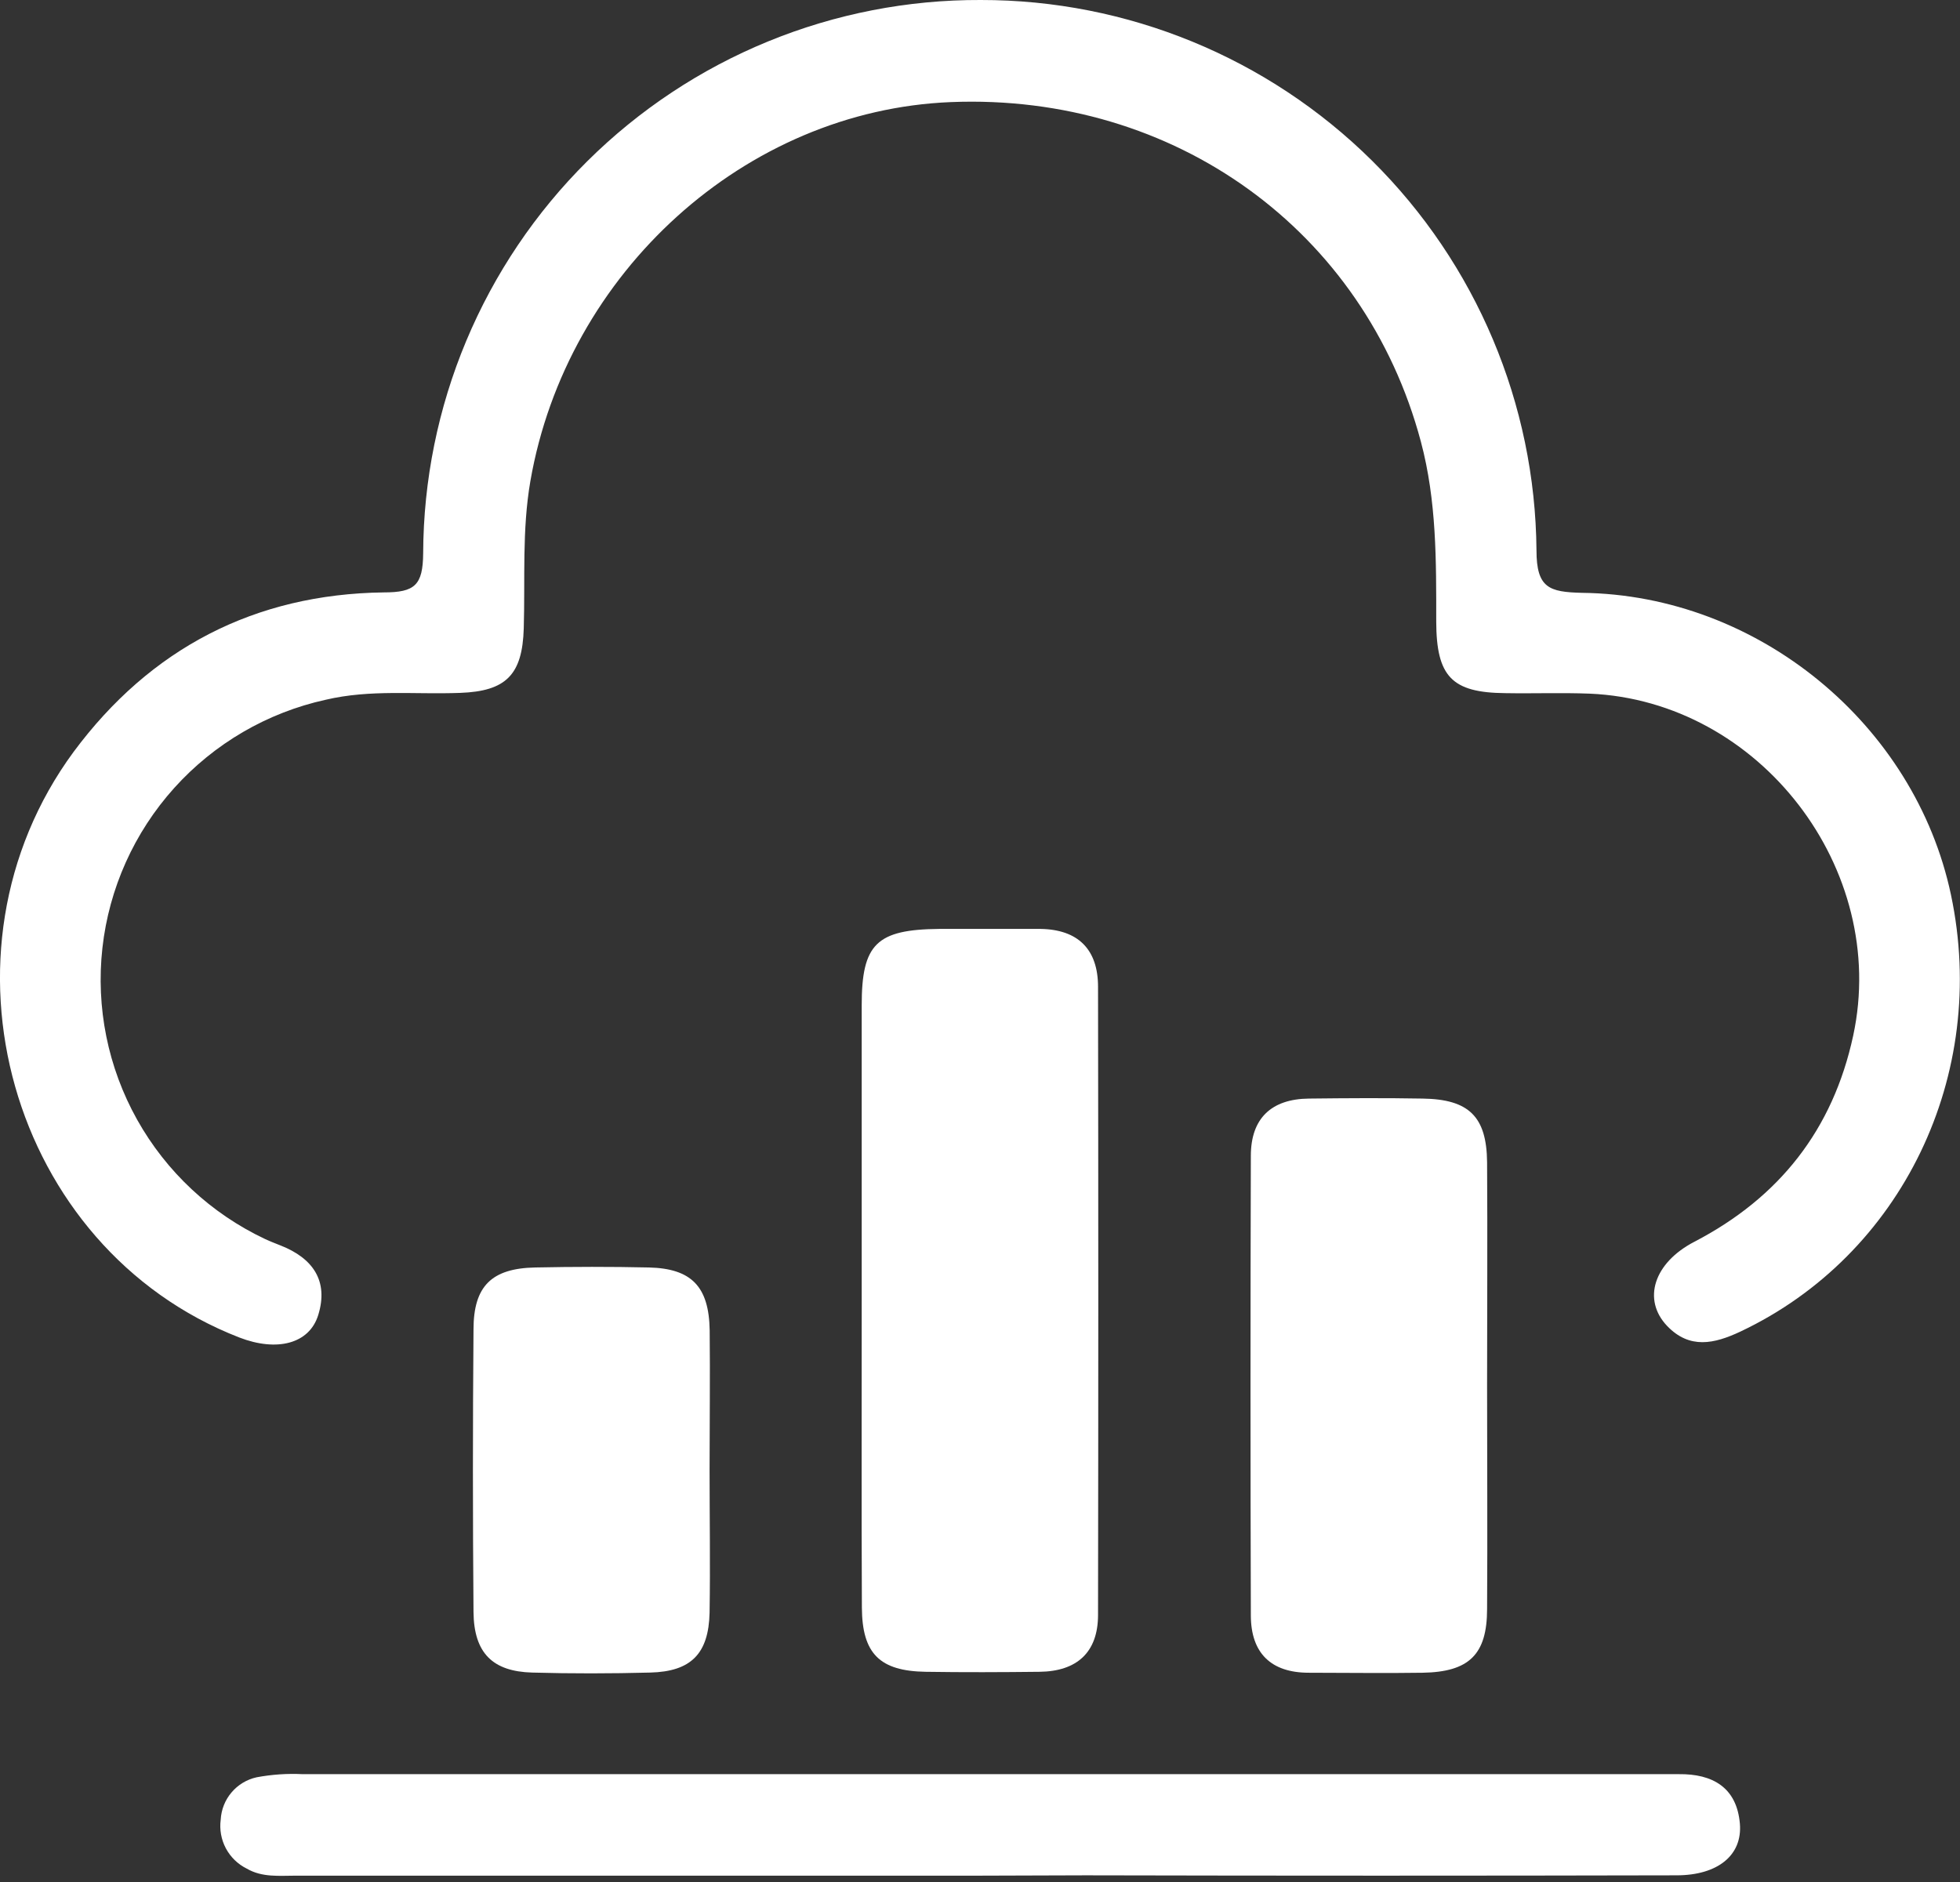
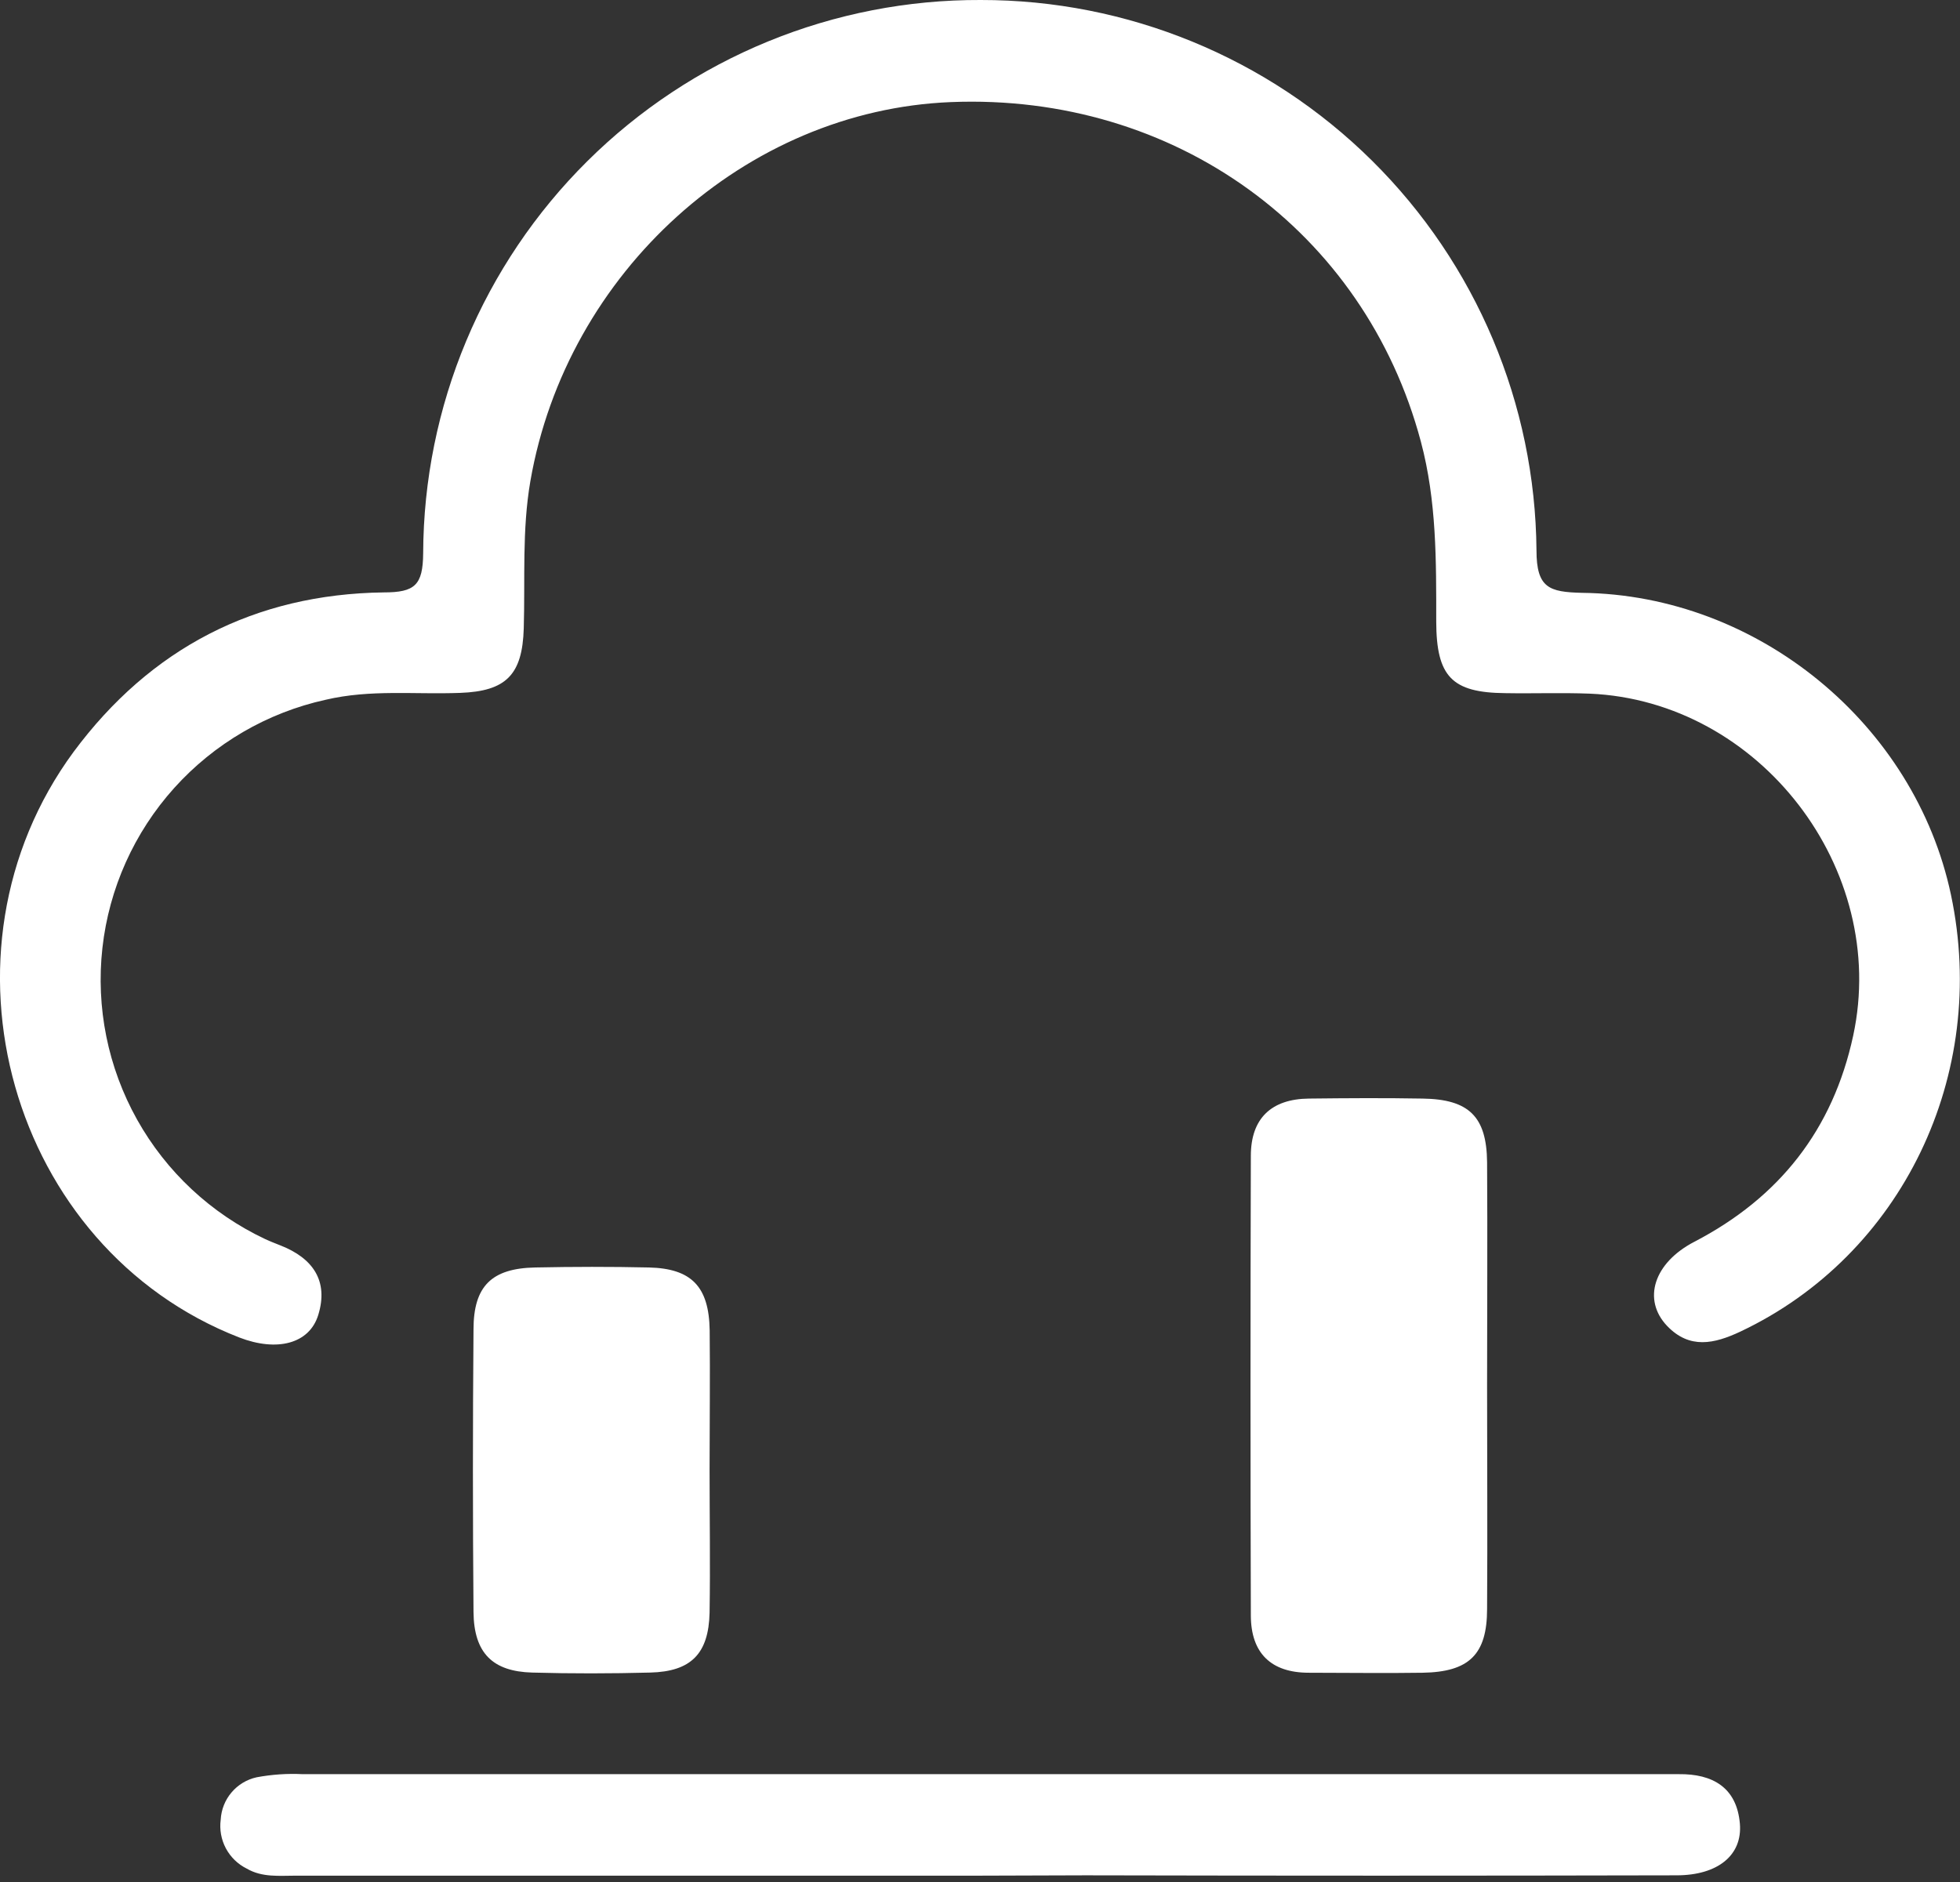
<svg xmlns="http://www.w3.org/2000/svg" width="152" height="146" viewBox="0 0 152 146" fill="none">
  <rect x="0" y="0" width="152" height="146" fill="#333333" stroke="none" />
  <g clip-path="url(#clip0)">
    <path d="M76.055 -0C87.42 -0.014 98.329 4.466 106.404 12.464C114.478 20.462 119.062 31.328 119.156 42.692C119.156 45.628 120.163 45.918 122.665 45.984C136.338 46.135 148.51 56.188 151.302 69.42C154.251 83.389 147.49 97.366 134.975 103.284C132.935 104.245 131.025 104.666 129.287 102.849C127.345 100.809 128.254 97.952 131.401 96.319C137.984 92.896 142.144 87.629 143.718 80.328C146.496 67.419 136.476 54.364 123.277 53.804C121.098 53.719 118.912 53.804 116.727 53.765C112.599 53.725 111.394 52.488 111.381 48.215C111.381 43.528 111.421 38.867 110.189 34.252C105.825 17.9 91.098 7.222 73.745 7.919C57.794 8.558 43.943 21.132 41.132 37.313C40.473 41.132 40.73 44.93 40.618 48.735C40.513 52.343 39.249 53.614 35.687 53.745C32.126 53.877 28.729 53.462 25.253 54.279C20.72 55.278 16.614 57.672 13.51 61.122C10.406 64.573 8.459 68.909 7.943 73.522C7.427 78.135 8.367 82.793 10.632 86.845C12.897 90.897 16.372 94.138 20.572 96.115C20.96 96.299 21.375 96.451 21.777 96.615C24.259 97.596 25.496 99.354 24.68 102C23.989 104.245 21.467 104.871 18.558 103.745C0.783 96.832 -5.741 73.883 5.707 58.321C11.652 50.302 19.749 46.082 29.762 45.951C32.172 45.951 32.797 45.391 32.817 42.916C32.838 37.259 33.972 31.661 36.157 26.443C38.341 21.224 41.532 16.487 45.547 12.502C49.562 8.517 54.323 5.361 59.558 3.216C64.792 1.071 70.398 -0.022 76.055 -0Z" fill="white" />
-     <path d="M66.826 100.881C66.826 93.245 66.826 85.61 66.826 77.978C66.826 73.212 67.978 72.099 72.843 72.053C75.477 72.053 78.11 72.053 80.697 72.053C83.607 72.099 85.154 73.64 85.154 76.543C85.18 92.782 85.18 109.02 85.154 125.259C85.154 128.182 83.502 129.643 80.618 129.676C77.735 129.709 74.693 129.722 71.784 129.676C68.228 129.617 66.859 128.274 66.84 124.693C66.8 116.8 66.833 108.84 66.826 100.881Z" fill="white" />
    <path d="M76.003 145.489H22.969C21.652 145.489 20.336 145.641 19.137 144.943C18.447 144.601 17.88 144.052 17.517 143.372C17.155 142.691 17.015 141.915 17.116 141.151C17.156 140.373 17.45 139.629 17.953 139.035C18.456 138.44 19.14 138.027 19.901 137.859C21.077 137.639 22.274 137.557 23.469 137.616C58.501 137.616 93.53 137.616 128.557 137.616H130.19C132.823 137.583 134.693 138.656 134.93 141.46C135.134 143.903 133.218 145.456 130.038 145.463C114.761 145.498 99.484 145.498 84.206 145.463L76.003 145.489Z" fill="white" />
    <path d="M115.325 107.471C115.325 113.251 115.364 119.031 115.325 124.805C115.325 128.353 113.909 129.689 110.328 129.749C107.386 129.795 104.443 129.749 101.5 129.749C98.557 129.749 97.01 128.215 97.004 125.305C96.969 113.42 96.969 101.537 97.004 89.657C97.004 86.74 98.603 85.246 101.5 85.213C104.397 85.18 107.386 85.16 110.328 85.213C113.909 85.266 115.292 86.602 115.325 90.151C115.364 95.918 115.325 101.698 115.325 107.471Z" fill="white" />
    <path d="M55.029 113.975C55.029 117.682 55.088 121.388 55.029 125.088C54.957 128.281 53.587 129.657 50.421 129.736C47.373 129.815 44.318 129.821 41.27 129.736C38.222 129.65 36.748 128.241 36.721 125.028C36.66 117.73 36.66 110.429 36.721 103.126C36.721 99.749 38.137 98.386 41.494 98.314C44.437 98.254 47.38 98.248 50.322 98.314C53.614 98.393 54.983 99.782 55.036 103.192C55.075 106.786 55.029 110.381 55.029 113.975Z" fill="white" />
  </g>
  <defs>
    <clipPath id="clip0">
      <rect width="152" height="145.496" fill="white" />
    </clipPath>
  </defs>
</svg>